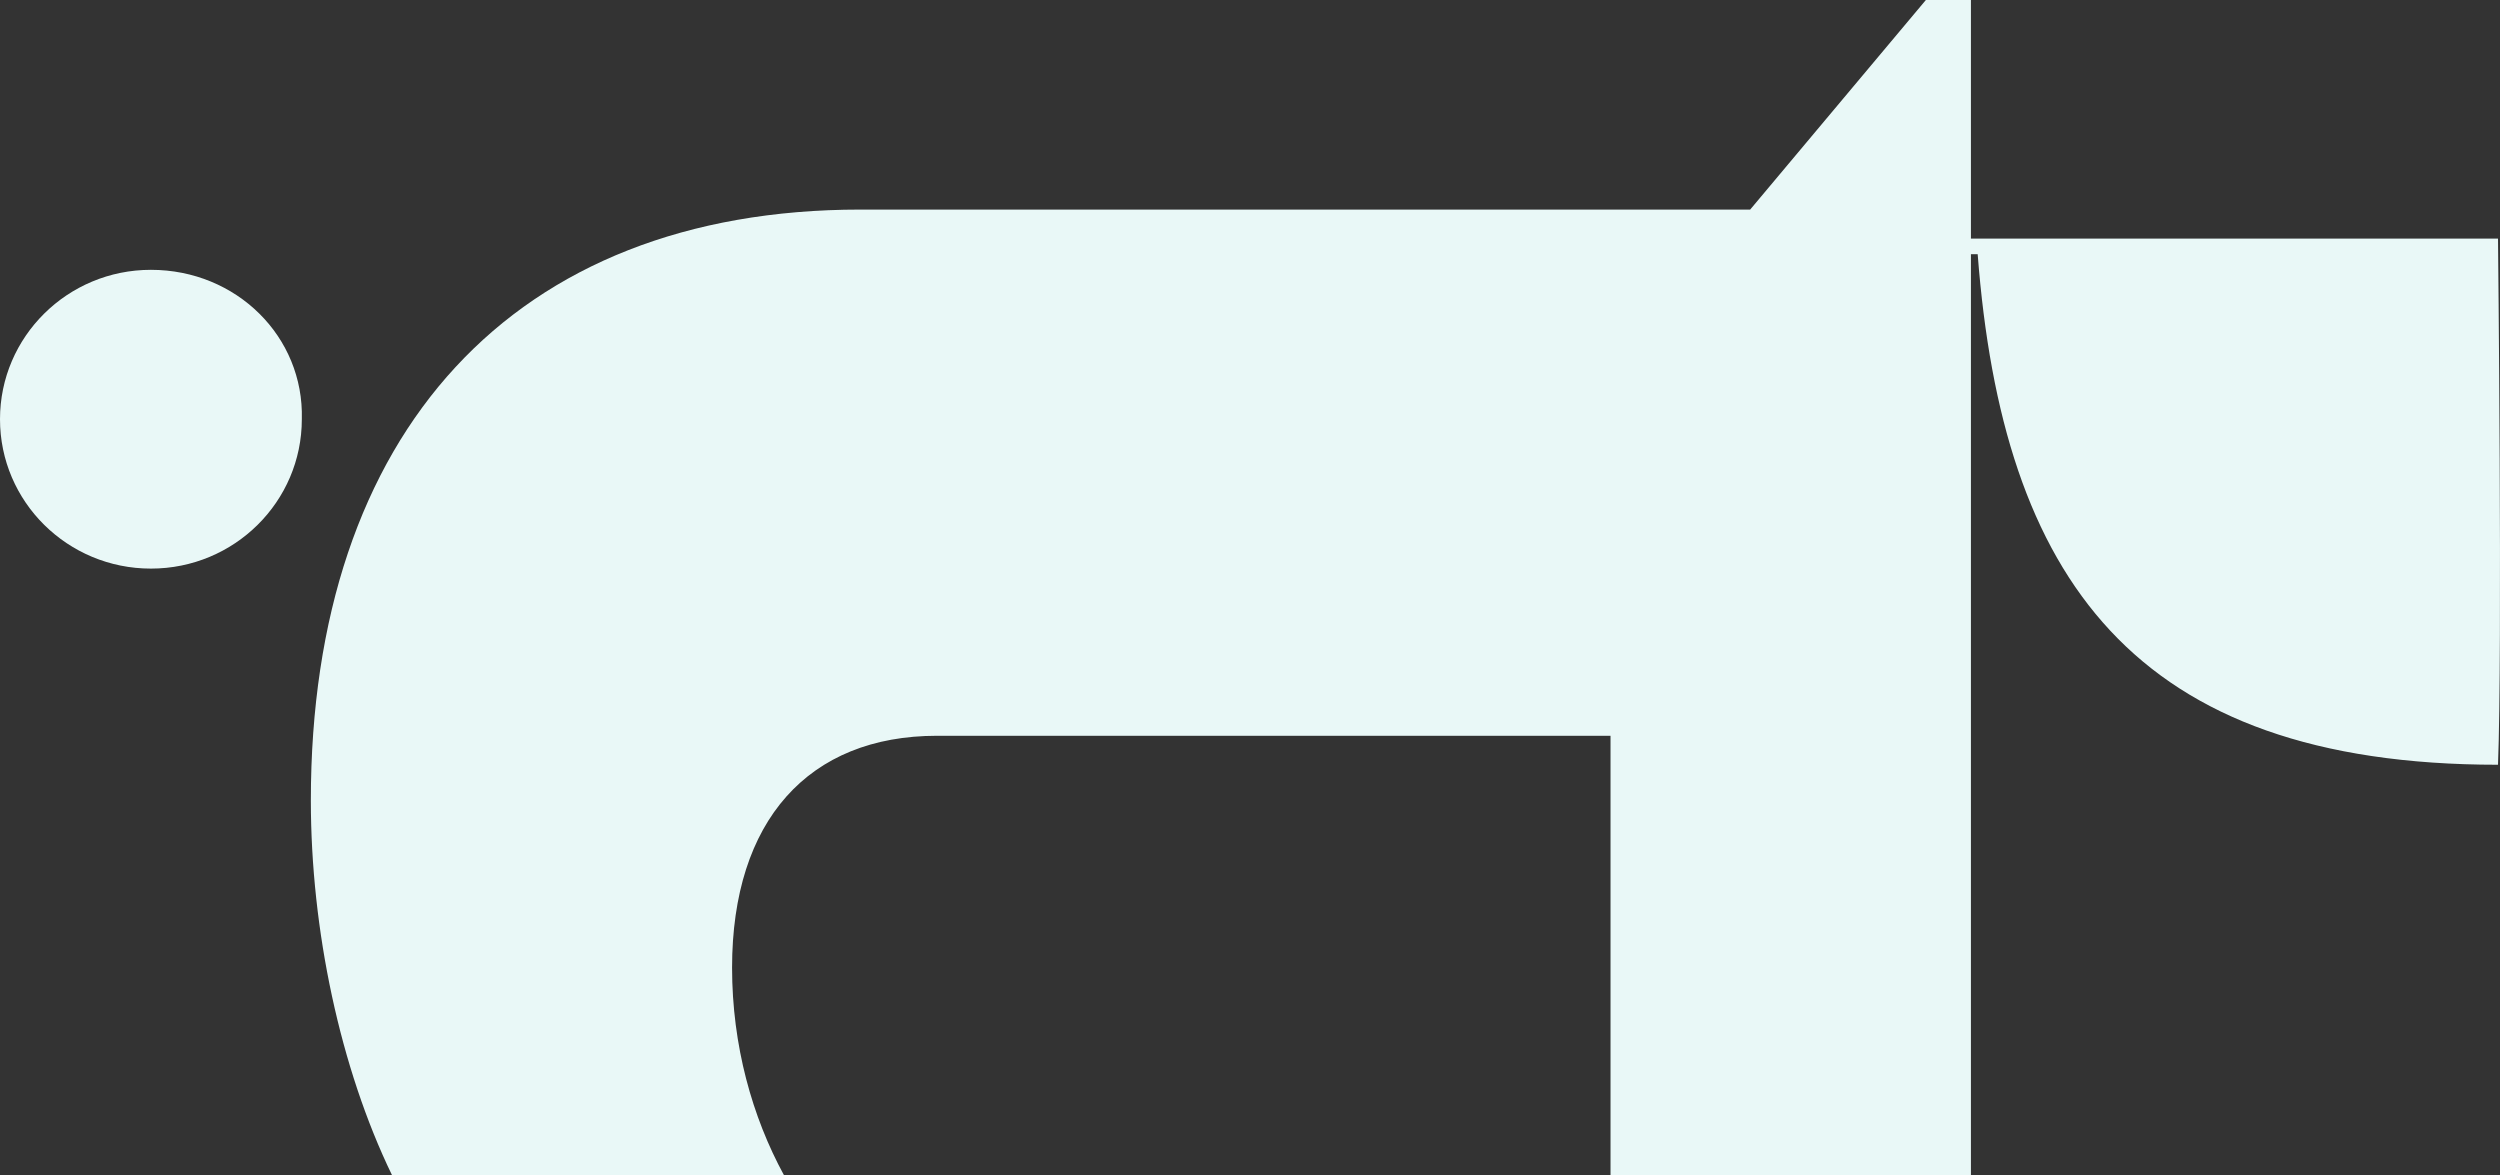
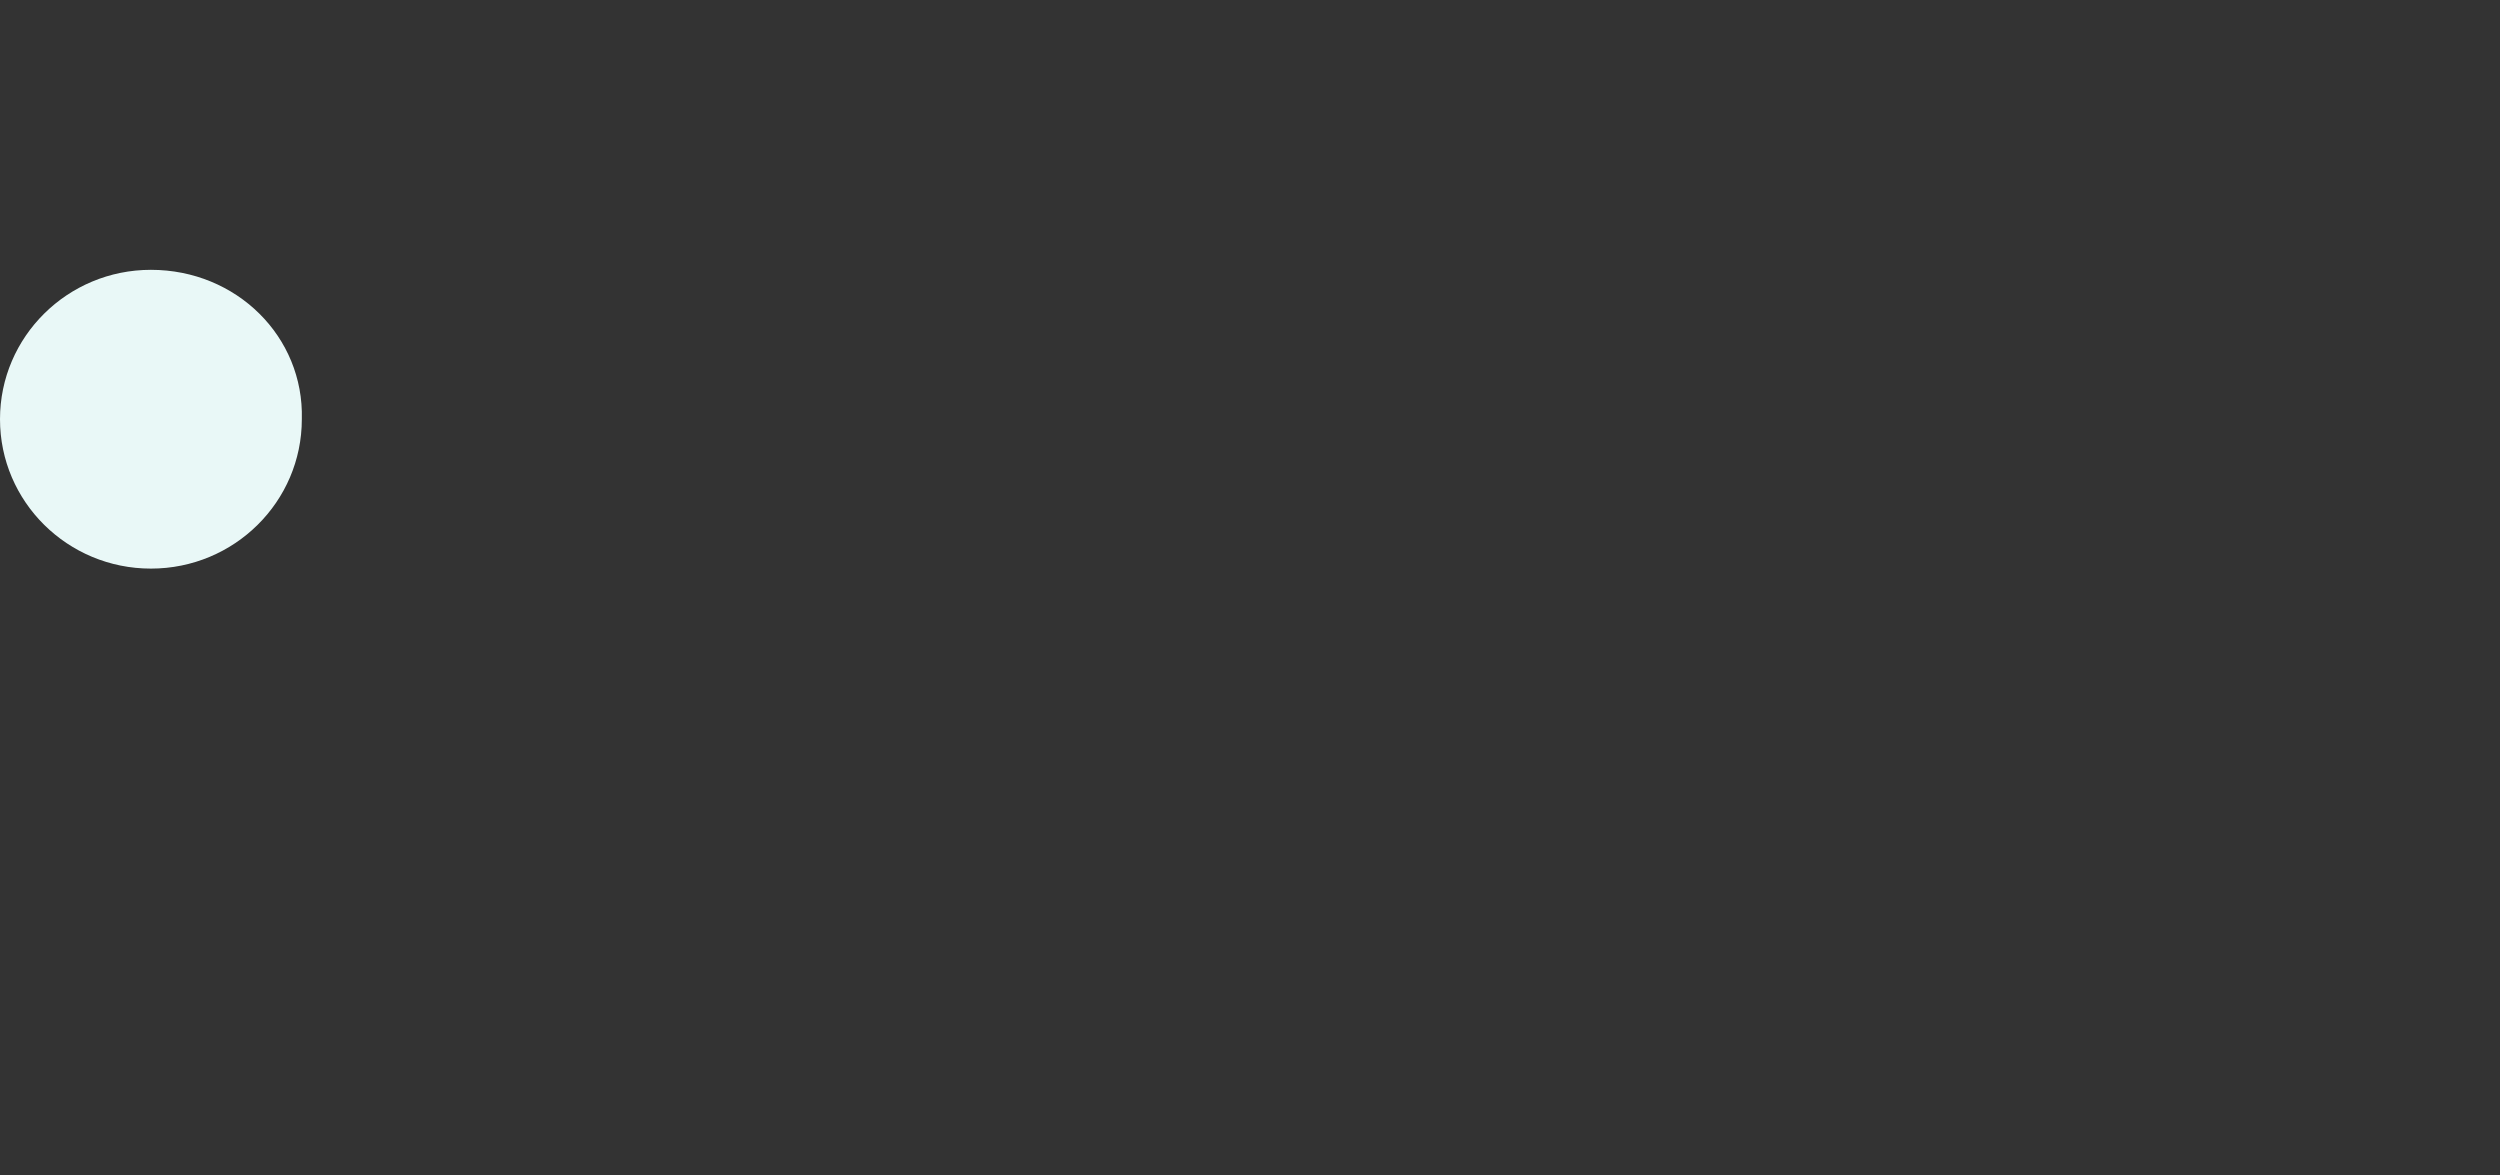
<svg xmlns="http://www.w3.org/2000/svg" width="100" height="47" viewBox="0 0 100 47" fill="none">
  <rect x="0" y="0" width="100" height="47" fill="#333333" stroke="none" />
-   <path d="M99.92 9.543H78.837V0H77.035L70.007 8.383H34.418C20.543 8.383 12.434 17.302 12.434 32.017C12.434 37.19 13.605 42.719 15.678 47H31.355C30.093 44.681 29.283 41.827 29.283 38.706C29.283 32.82 32.346 29.431 37.481 29.431H64.421V47H78.837V10.167H79.107C80.098 23.099 85.324 30.59 99.92 30.59C100.1 26.042 99.92 9.543 99.92 9.543Z" fill="#E9F8F7" />
  <path d="M6.037 10.793C2.703 10.793 0 13.469 0 16.769C0 20.069 2.703 22.744 6.037 22.744C9.37 22.744 12.073 20.069 12.073 16.769C12.163 13.469 9.46 10.793 6.037 10.793Z" fill="#E9F8F7" />
</svg>